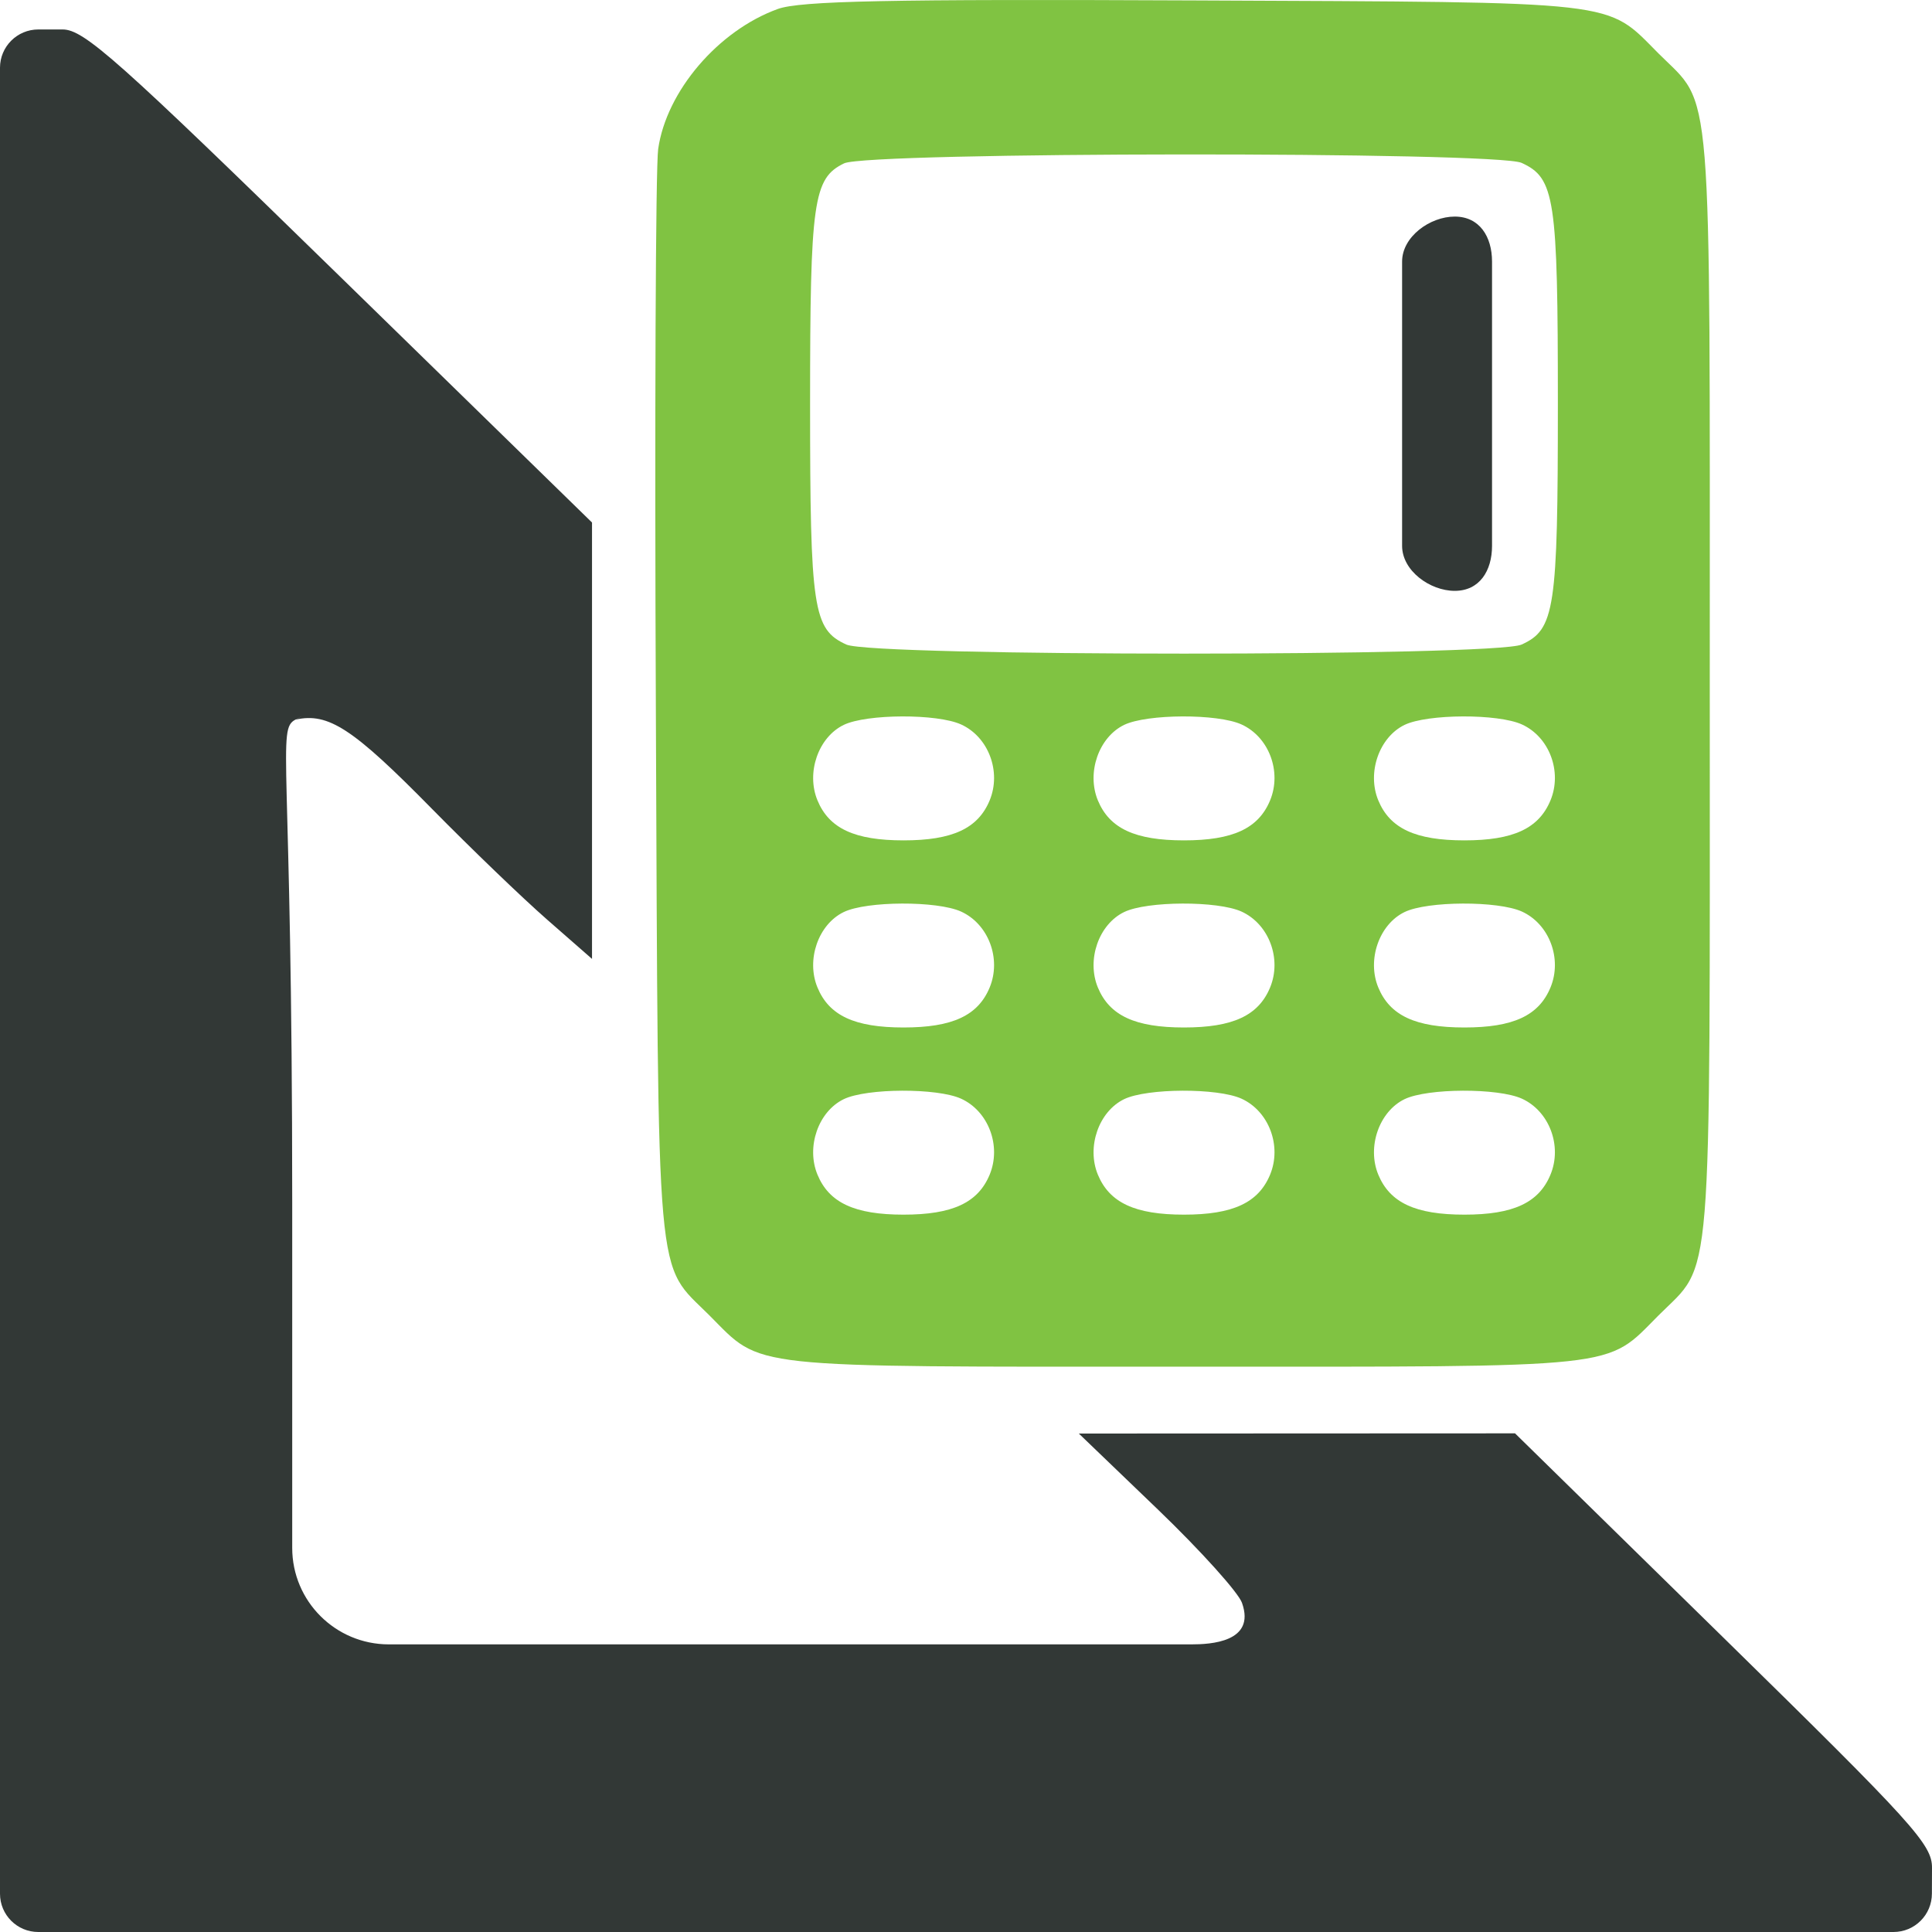
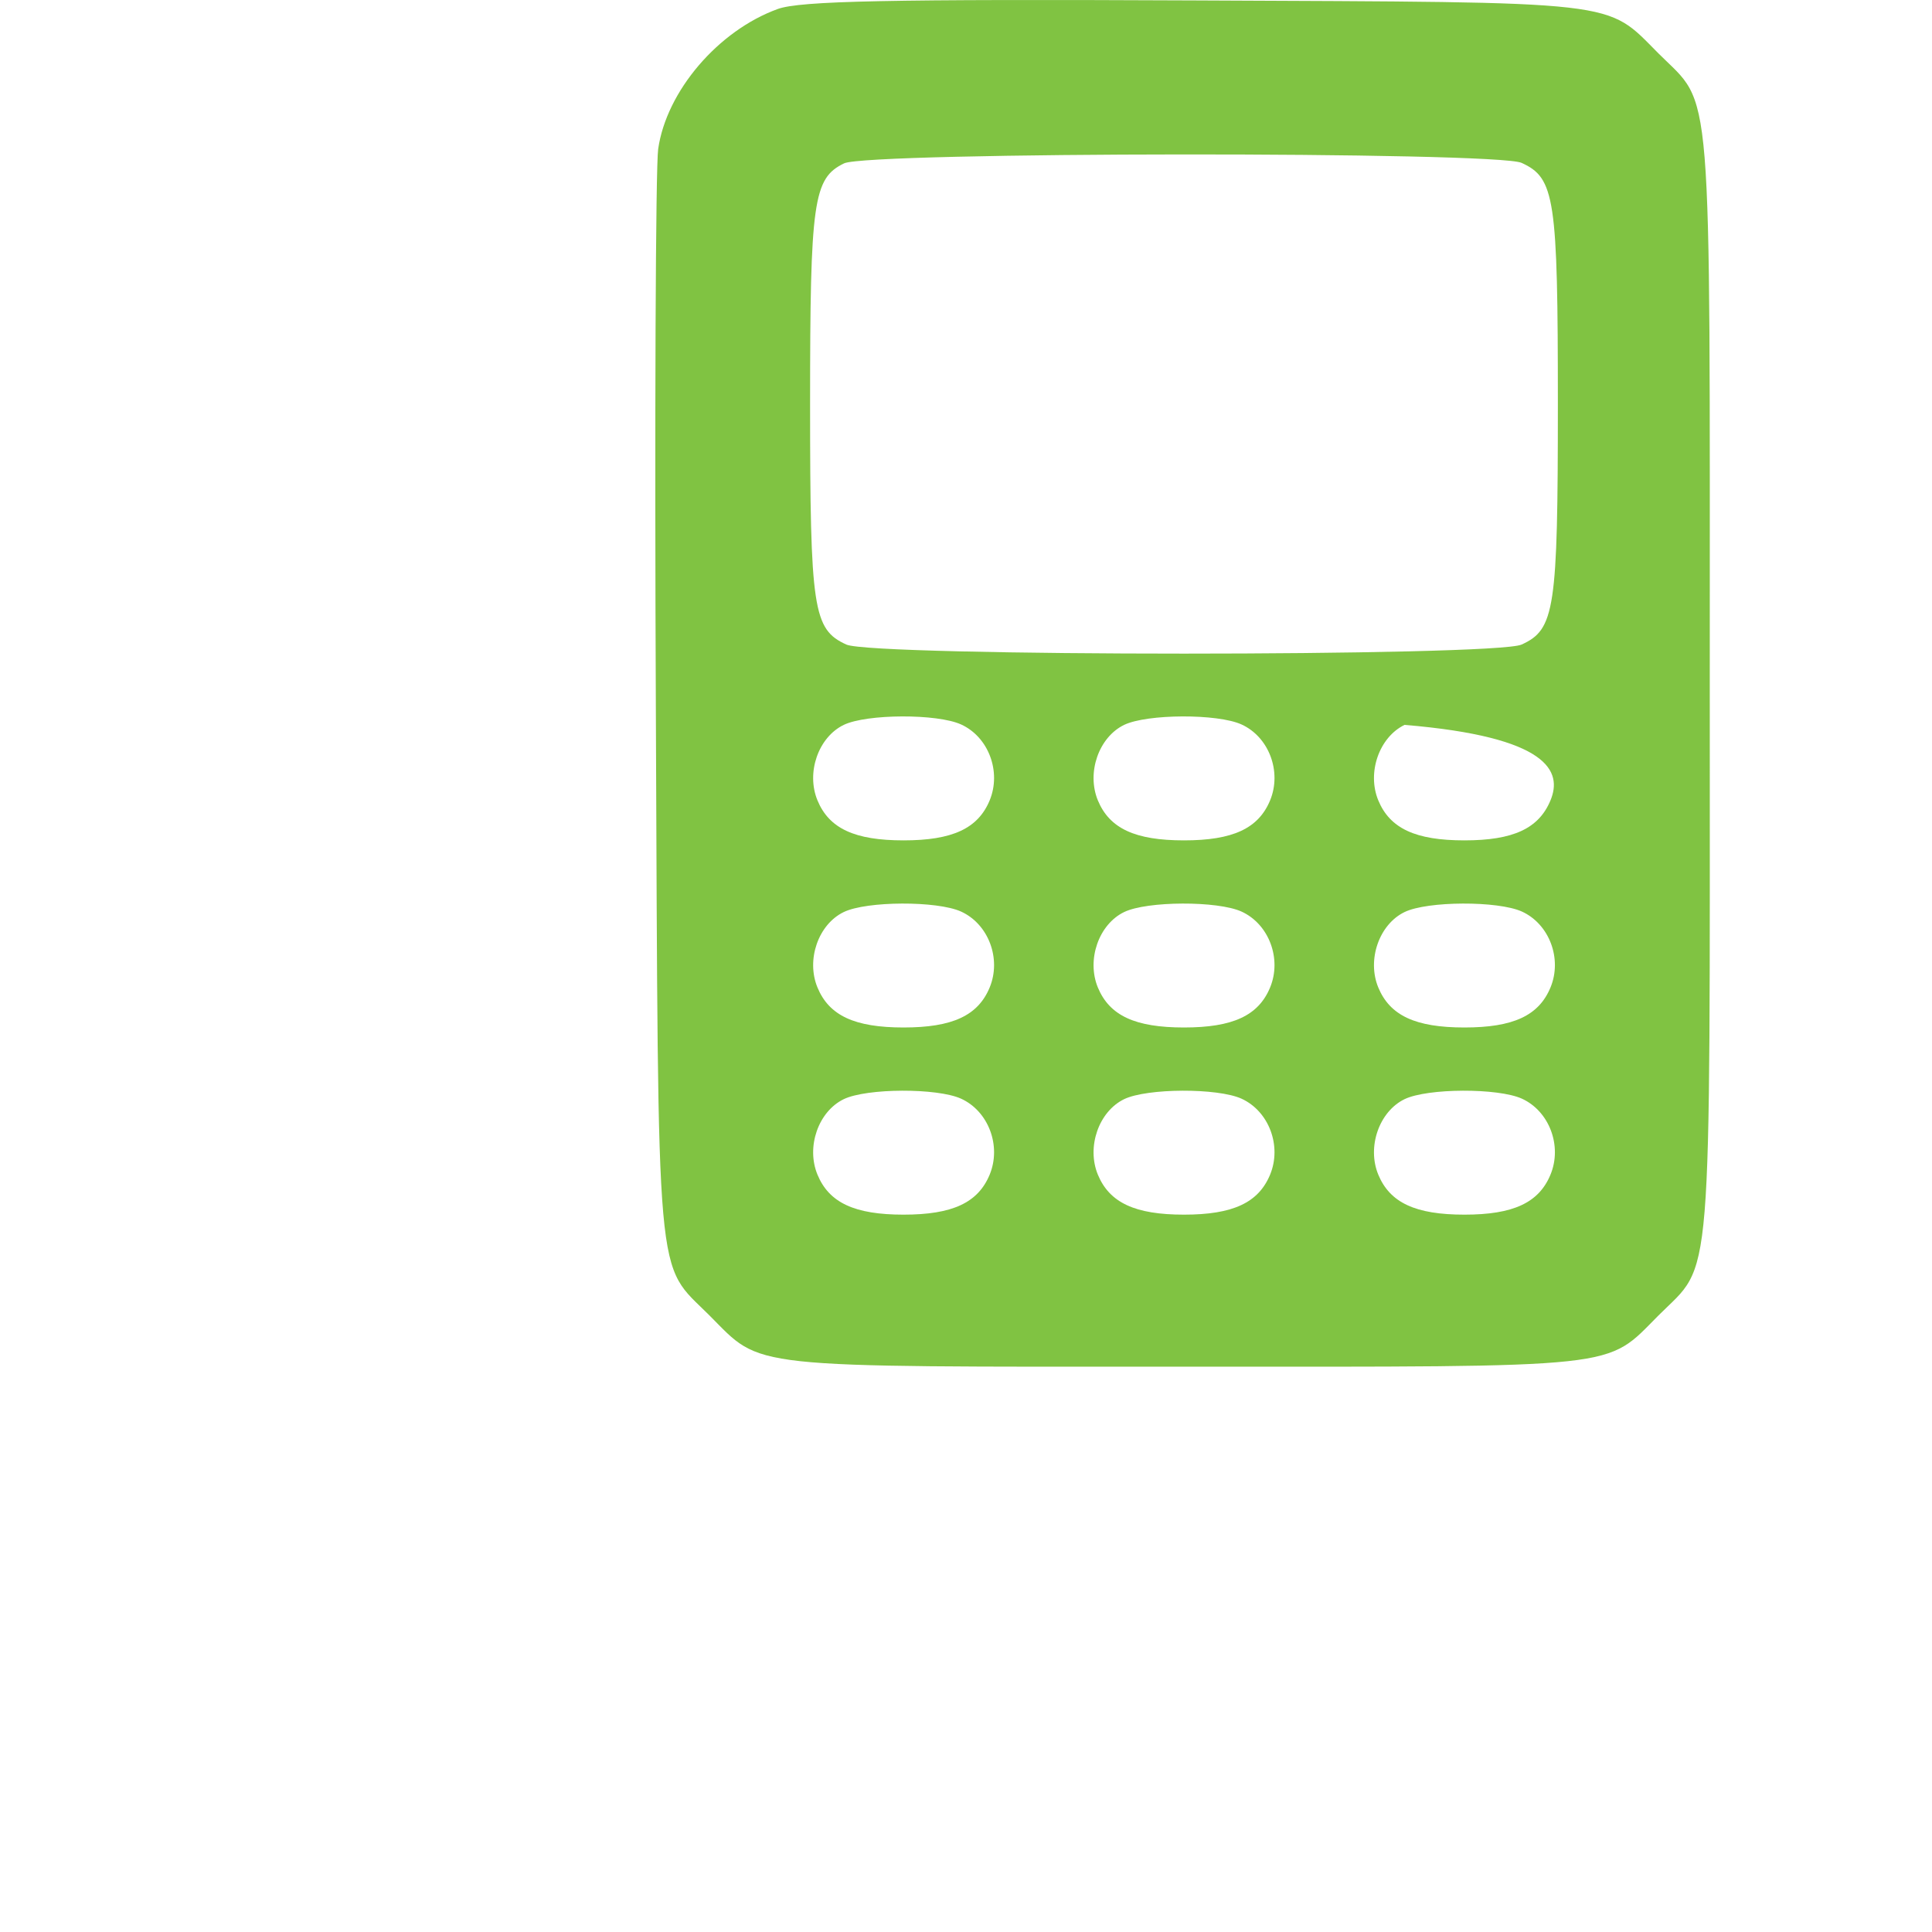
<svg xmlns="http://www.w3.org/2000/svg" width="40" height="40" viewBox="0 0 40 40" fill="none">
-   <path fill-rule="evenodd" clip-rule="evenodd" d="M0 1.402C0 0.965 0.355 0.61 0.793 0.61C0.994 0.61 1.185 0.61 1.296 0.61C1.74 0.61 2.425 1.22 7.028 5.714L12.257 10.818V15.335V19.853L11.329 19.041C10.819 18.595 9.749 17.565 8.95 16.753C7.302 15.076 6.801 14.749 6.117 14.899C6.1 14.903 6.402 14.752 6.117 14.899C5.723 15.104 6.05 15.616 6.05 24.887C6.05 28.528 6.05 30.724 6.05 32.048C6.05 33.152 6.946 34.045 8.05 34.045H15.183C21.829 34.045 22.313 34.045 24.667 34.045C25.057 34.045 26 34 25.716 33.191C25.652 32.985 24.865 32.11 23.968 31.248L22.336 29.68L26.851 29.678L31.367 29.676L35.686 33.91C39.626 37.772 40.005 38.19 40 38.675C39.999 38.796 39.998 38.995 39.998 39.203C39.999 39.643 39.643 40 39.203 40H19.997H0.792C0.354 40 0 39.645 0 39.208V20.305V1.402ZM30.119 12.233C29.605 12.233 29.029 11.816 29.029 11.302V8.359V5.415C29.029 4.901 29.605 4.484 30.119 4.484C30.633 4.484 30.891 4.901 30.891 5.415V11.302C30.891 11.816 30.633 12.233 30.119 12.233Z" fill="#323836" />
-   <path fill-rule="evenodd" clip-rule="evenodd" d="M16.103 0.186C14.87 0.633 13.799 1.886 13.627 3.084C13.574 3.455 13.552 8.698 13.579 14.735C13.632 26.884 13.564 26.109 14.688 27.234C15.8 28.347 15.325 28.296 24.513 28.296C33.701 28.296 33.226 28.347 34.338 27.234C35.468 26.103 35.399 26.963 35.399 14.17C35.399 1.377 35.468 2.238 34.338 1.107C33.232 -0.001 33.663 0.049 24.755 0.009C18.403 -0.02 16.567 0.018 16.103 0.186ZM16.772 8.359C16.772 4.156 16.838 3.691 17.476 3.382C17.97 3.142 30.979 3.133 31.503 3.372C32.192 3.687 32.254 4.095 32.254 8.359C32.254 12.623 32.192 13.031 31.503 13.345C30.955 13.595 18.071 13.595 17.523 13.345C16.834 13.031 16.772 12.623 16.772 8.359ZM16.925 16.571C16.687 15.997 16.942 15.263 17.469 15.008C17.943 14.779 19.404 14.773 19.898 14.999C20.466 15.257 20.736 15.976 20.49 16.571C20.249 17.153 19.719 17.399 18.707 17.399C17.695 17.399 17.165 17.153 16.925 16.571ZM22.73 16.571C22.493 15.997 22.748 15.263 23.274 15.008C23.748 14.779 25.21 14.773 25.704 14.999C26.272 15.257 26.542 15.976 26.296 16.571C26.055 17.153 25.525 17.399 24.513 17.399C23.501 17.399 22.971 17.153 22.73 16.571ZM28.536 16.571C28.298 15.997 28.554 15.263 29.08 15.008C29.554 14.779 31.015 14.773 31.51 14.999C32.077 15.257 32.348 15.976 32.101 16.571C31.86 17.153 31.331 17.399 30.319 17.399C29.307 17.399 28.777 17.153 28.536 16.571ZM16.925 20.445C16.687 19.871 16.942 19.137 17.469 18.883C17.943 18.653 19.404 18.648 19.898 18.873C20.466 19.132 20.736 19.85 20.49 20.445C20.249 21.027 19.719 21.273 18.707 21.273C17.695 21.273 17.165 21.027 16.925 20.445ZM22.73 20.445C22.493 19.871 22.748 19.137 23.274 18.883C23.748 18.653 25.21 18.648 25.704 18.873C26.272 19.132 26.542 19.85 26.296 20.445C26.055 21.027 25.525 21.273 24.513 21.273C23.501 21.273 22.971 21.027 22.73 20.445ZM28.536 20.445C28.298 19.871 28.554 19.137 29.08 18.883C29.554 18.653 31.015 18.648 31.51 18.873C32.077 19.132 32.348 19.85 32.101 20.445C31.86 21.027 31.331 21.273 30.319 21.273C29.307 21.273 28.777 21.027 28.536 20.445ZM16.925 24.32C16.687 23.746 16.942 23.012 17.469 22.757C17.943 22.528 19.404 22.522 19.898 22.747C20.466 23.006 20.736 23.725 20.49 24.32C20.249 24.902 19.719 25.148 18.707 25.148C17.695 25.148 17.165 24.902 16.925 24.32ZM22.73 24.32C22.493 23.746 22.748 23.012 23.274 22.757C23.748 22.528 25.21 22.522 25.704 22.747C26.272 23.006 26.542 23.725 26.296 24.32C26.055 24.902 25.525 25.148 24.513 25.148C23.501 25.148 22.971 24.902 22.73 24.32ZM28.536 24.32C28.298 23.746 28.554 23.012 29.08 22.757C29.554 22.528 31.015 22.522 31.51 22.747C32.077 23.006 32.348 23.725 32.101 24.32C31.86 24.902 31.331 25.148 30.319 25.148C29.307 25.148 28.777 24.902 28.536 24.32Z" fill="#80C342" />
+   <path fill-rule="evenodd" clip-rule="evenodd" d="M16.103 0.186C14.87 0.633 13.799 1.886 13.627 3.084C13.574 3.455 13.552 8.698 13.579 14.735C13.632 26.884 13.564 26.109 14.688 27.234C15.8 28.347 15.325 28.296 24.513 28.296C33.701 28.296 33.226 28.347 34.338 27.234C35.468 26.103 35.399 26.963 35.399 14.17C35.399 1.377 35.468 2.238 34.338 1.107C33.232 -0.001 33.663 0.049 24.755 0.009C18.403 -0.02 16.567 0.018 16.103 0.186ZM16.772 8.359C16.772 4.156 16.838 3.691 17.476 3.382C17.97 3.142 30.979 3.133 31.503 3.372C32.192 3.687 32.254 4.095 32.254 8.359C32.254 12.623 32.192 13.031 31.503 13.345C30.955 13.595 18.071 13.595 17.523 13.345C16.834 13.031 16.772 12.623 16.772 8.359ZM16.925 16.571C16.687 15.997 16.942 15.263 17.469 15.008C17.943 14.779 19.404 14.773 19.898 14.999C20.466 15.257 20.736 15.976 20.49 16.571C20.249 17.153 19.719 17.399 18.707 17.399C17.695 17.399 17.165 17.153 16.925 16.571ZM22.73 16.571C22.493 15.997 22.748 15.263 23.274 15.008C23.748 14.779 25.21 14.773 25.704 14.999C26.272 15.257 26.542 15.976 26.296 16.571C26.055 17.153 25.525 17.399 24.513 17.399C23.501 17.399 22.971 17.153 22.73 16.571ZM28.536 16.571C28.298 15.997 28.554 15.263 29.08 15.008C32.077 15.257 32.348 15.976 32.101 16.571C31.86 17.153 31.331 17.399 30.319 17.399C29.307 17.399 28.777 17.153 28.536 16.571ZM16.925 20.445C16.687 19.871 16.942 19.137 17.469 18.883C17.943 18.653 19.404 18.648 19.898 18.873C20.466 19.132 20.736 19.85 20.49 20.445C20.249 21.027 19.719 21.273 18.707 21.273C17.695 21.273 17.165 21.027 16.925 20.445ZM22.73 20.445C22.493 19.871 22.748 19.137 23.274 18.883C23.748 18.653 25.21 18.648 25.704 18.873C26.272 19.132 26.542 19.85 26.296 20.445C26.055 21.027 25.525 21.273 24.513 21.273C23.501 21.273 22.971 21.027 22.73 20.445ZM28.536 20.445C28.298 19.871 28.554 19.137 29.08 18.883C29.554 18.653 31.015 18.648 31.51 18.873C32.077 19.132 32.348 19.85 32.101 20.445C31.86 21.027 31.331 21.273 30.319 21.273C29.307 21.273 28.777 21.027 28.536 20.445ZM16.925 24.32C16.687 23.746 16.942 23.012 17.469 22.757C17.943 22.528 19.404 22.522 19.898 22.747C20.466 23.006 20.736 23.725 20.49 24.32C20.249 24.902 19.719 25.148 18.707 25.148C17.695 25.148 17.165 24.902 16.925 24.32ZM22.73 24.32C22.493 23.746 22.748 23.012 23.274 22.757C23.748 22.528 25.21 22.522 25.704 22.747C26.272 23.006 26.542 23.725 26.296 24.32C26.055 24.902 25.525 25.148 24.513 25.148C23.501 25.148 22.971 24.902 22.73 24.32ZM28.536 24.32C28.298 23.746 28.554 23.012 29.08 22.757C29.554 22.528 31.015 22.522 31.51 22.747C32.077 23.006 32.348 23.725 32.101 24.32C31.86 24.902 31.331 25.148 30.319 25.148C29.307 25.148 28.777 24.902 28.536 24.32Z" fill="#80C342" />
</svg>